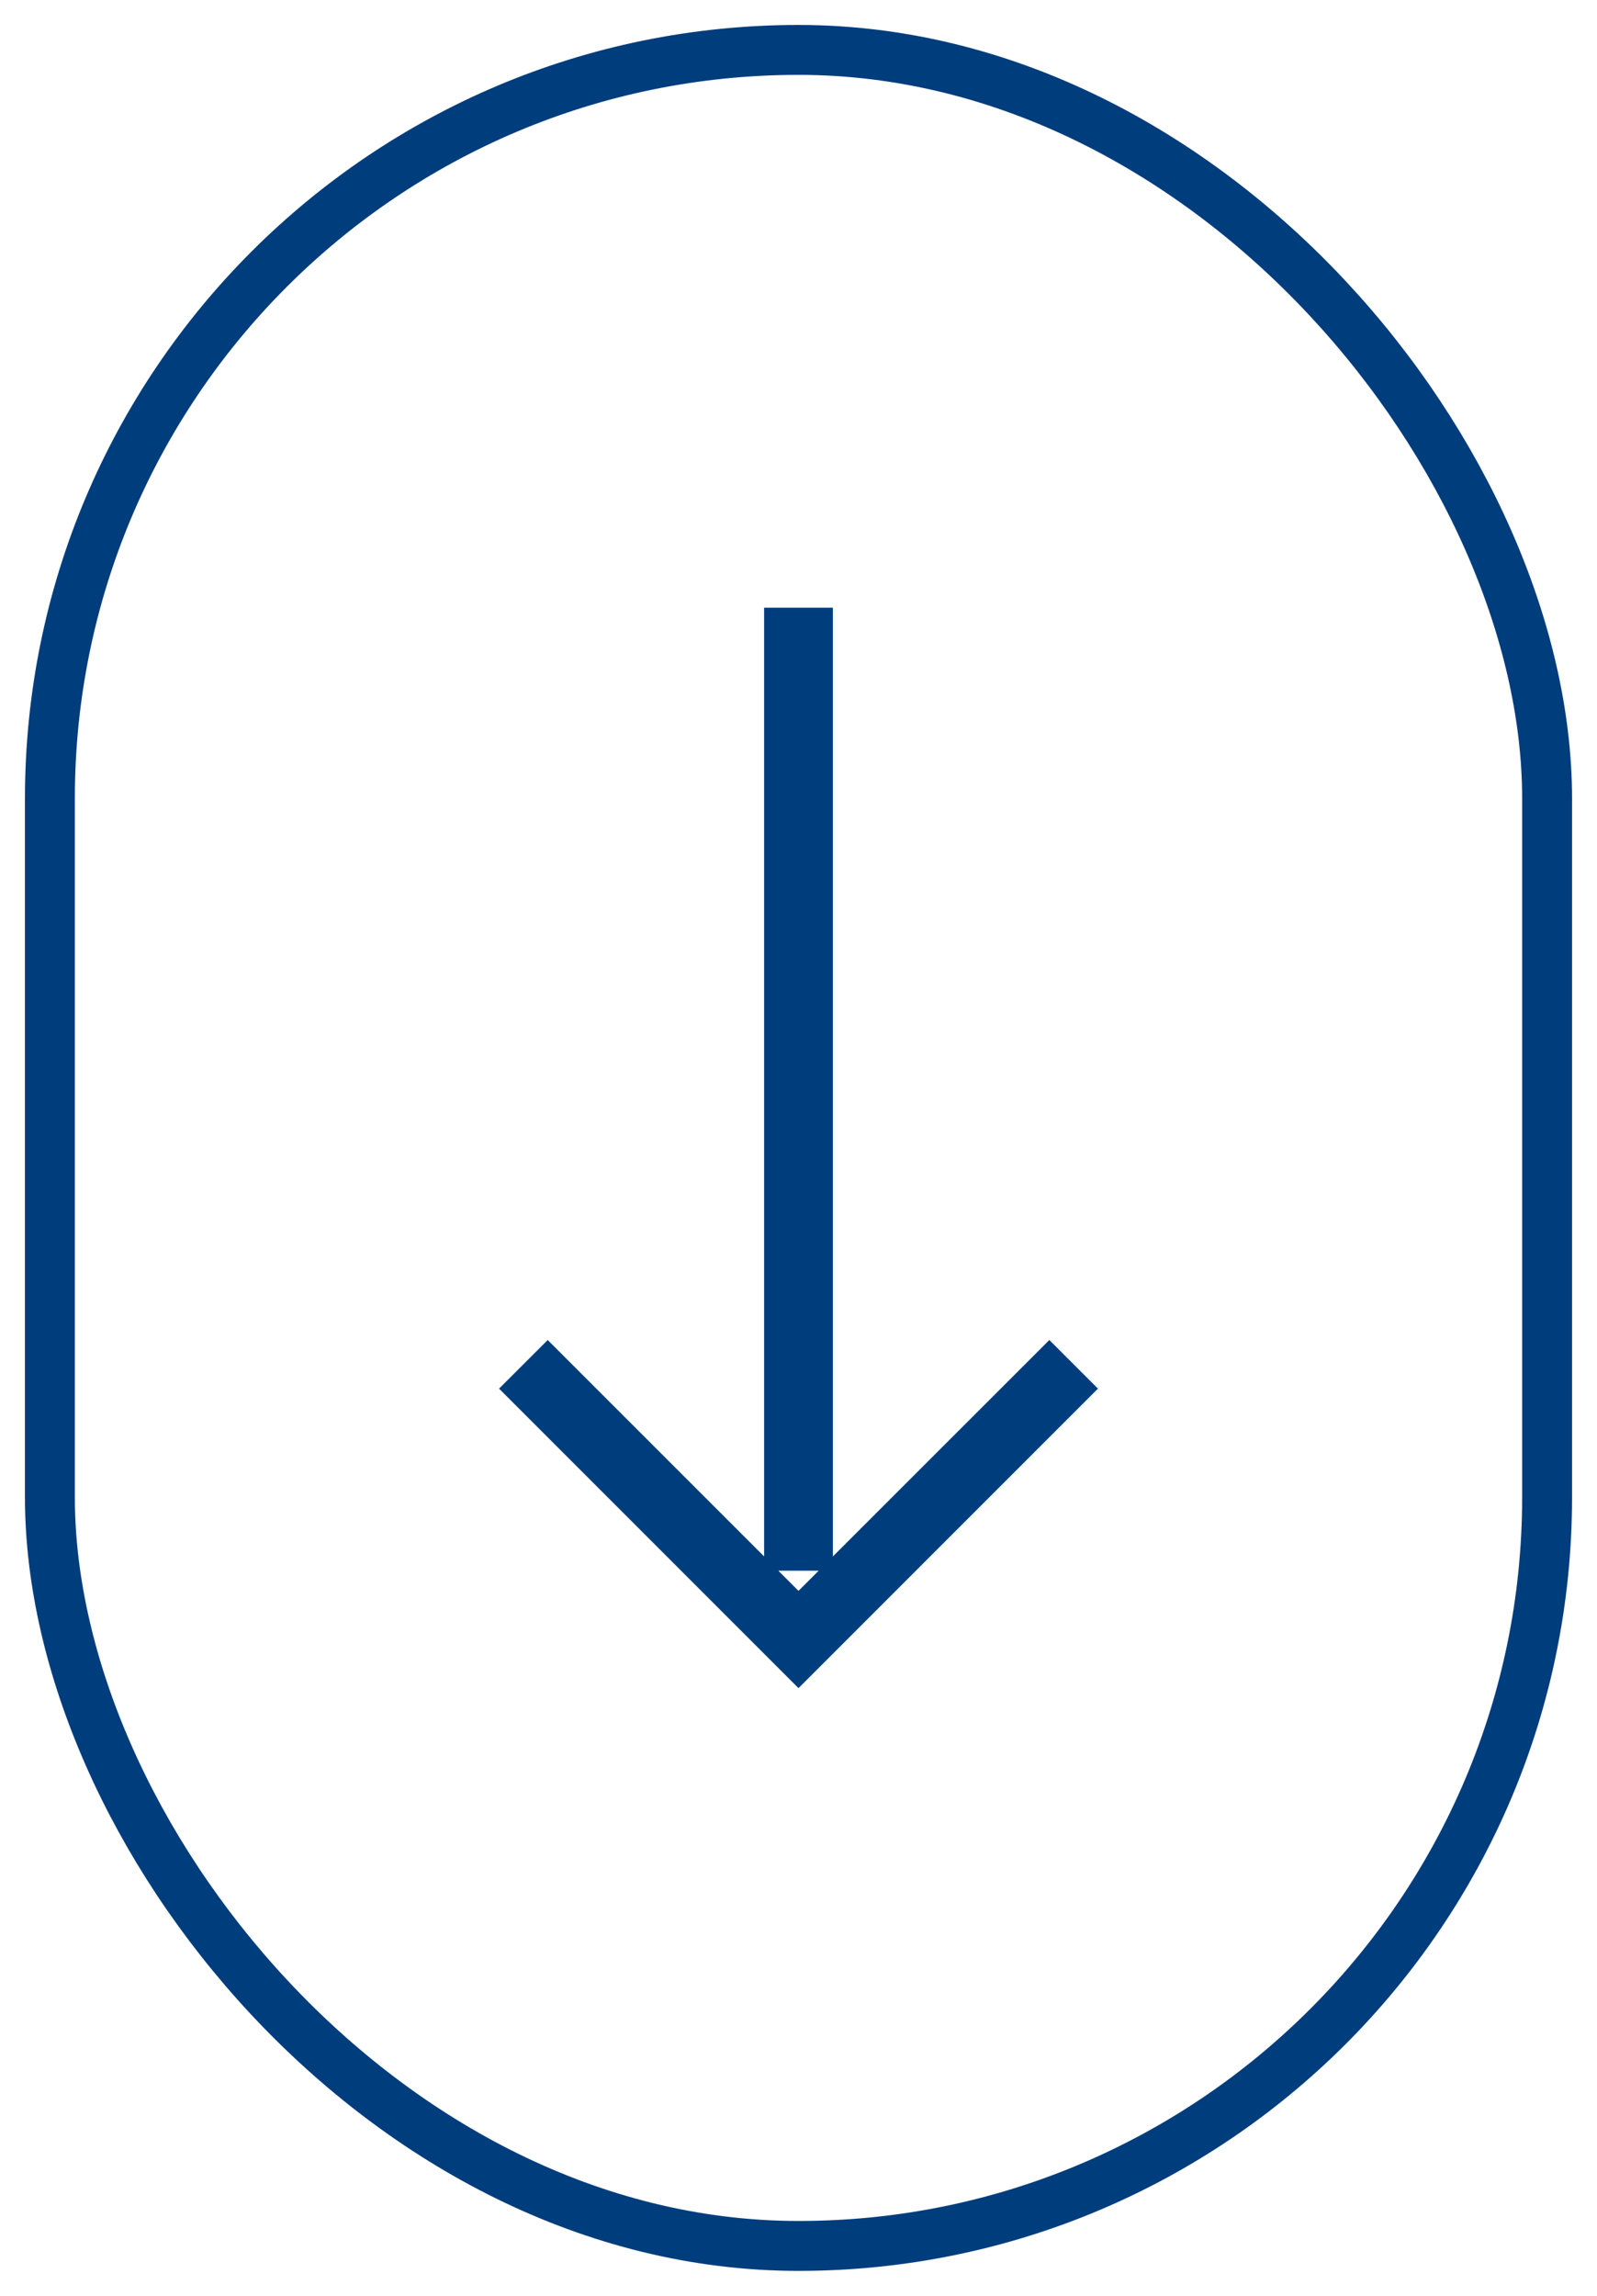
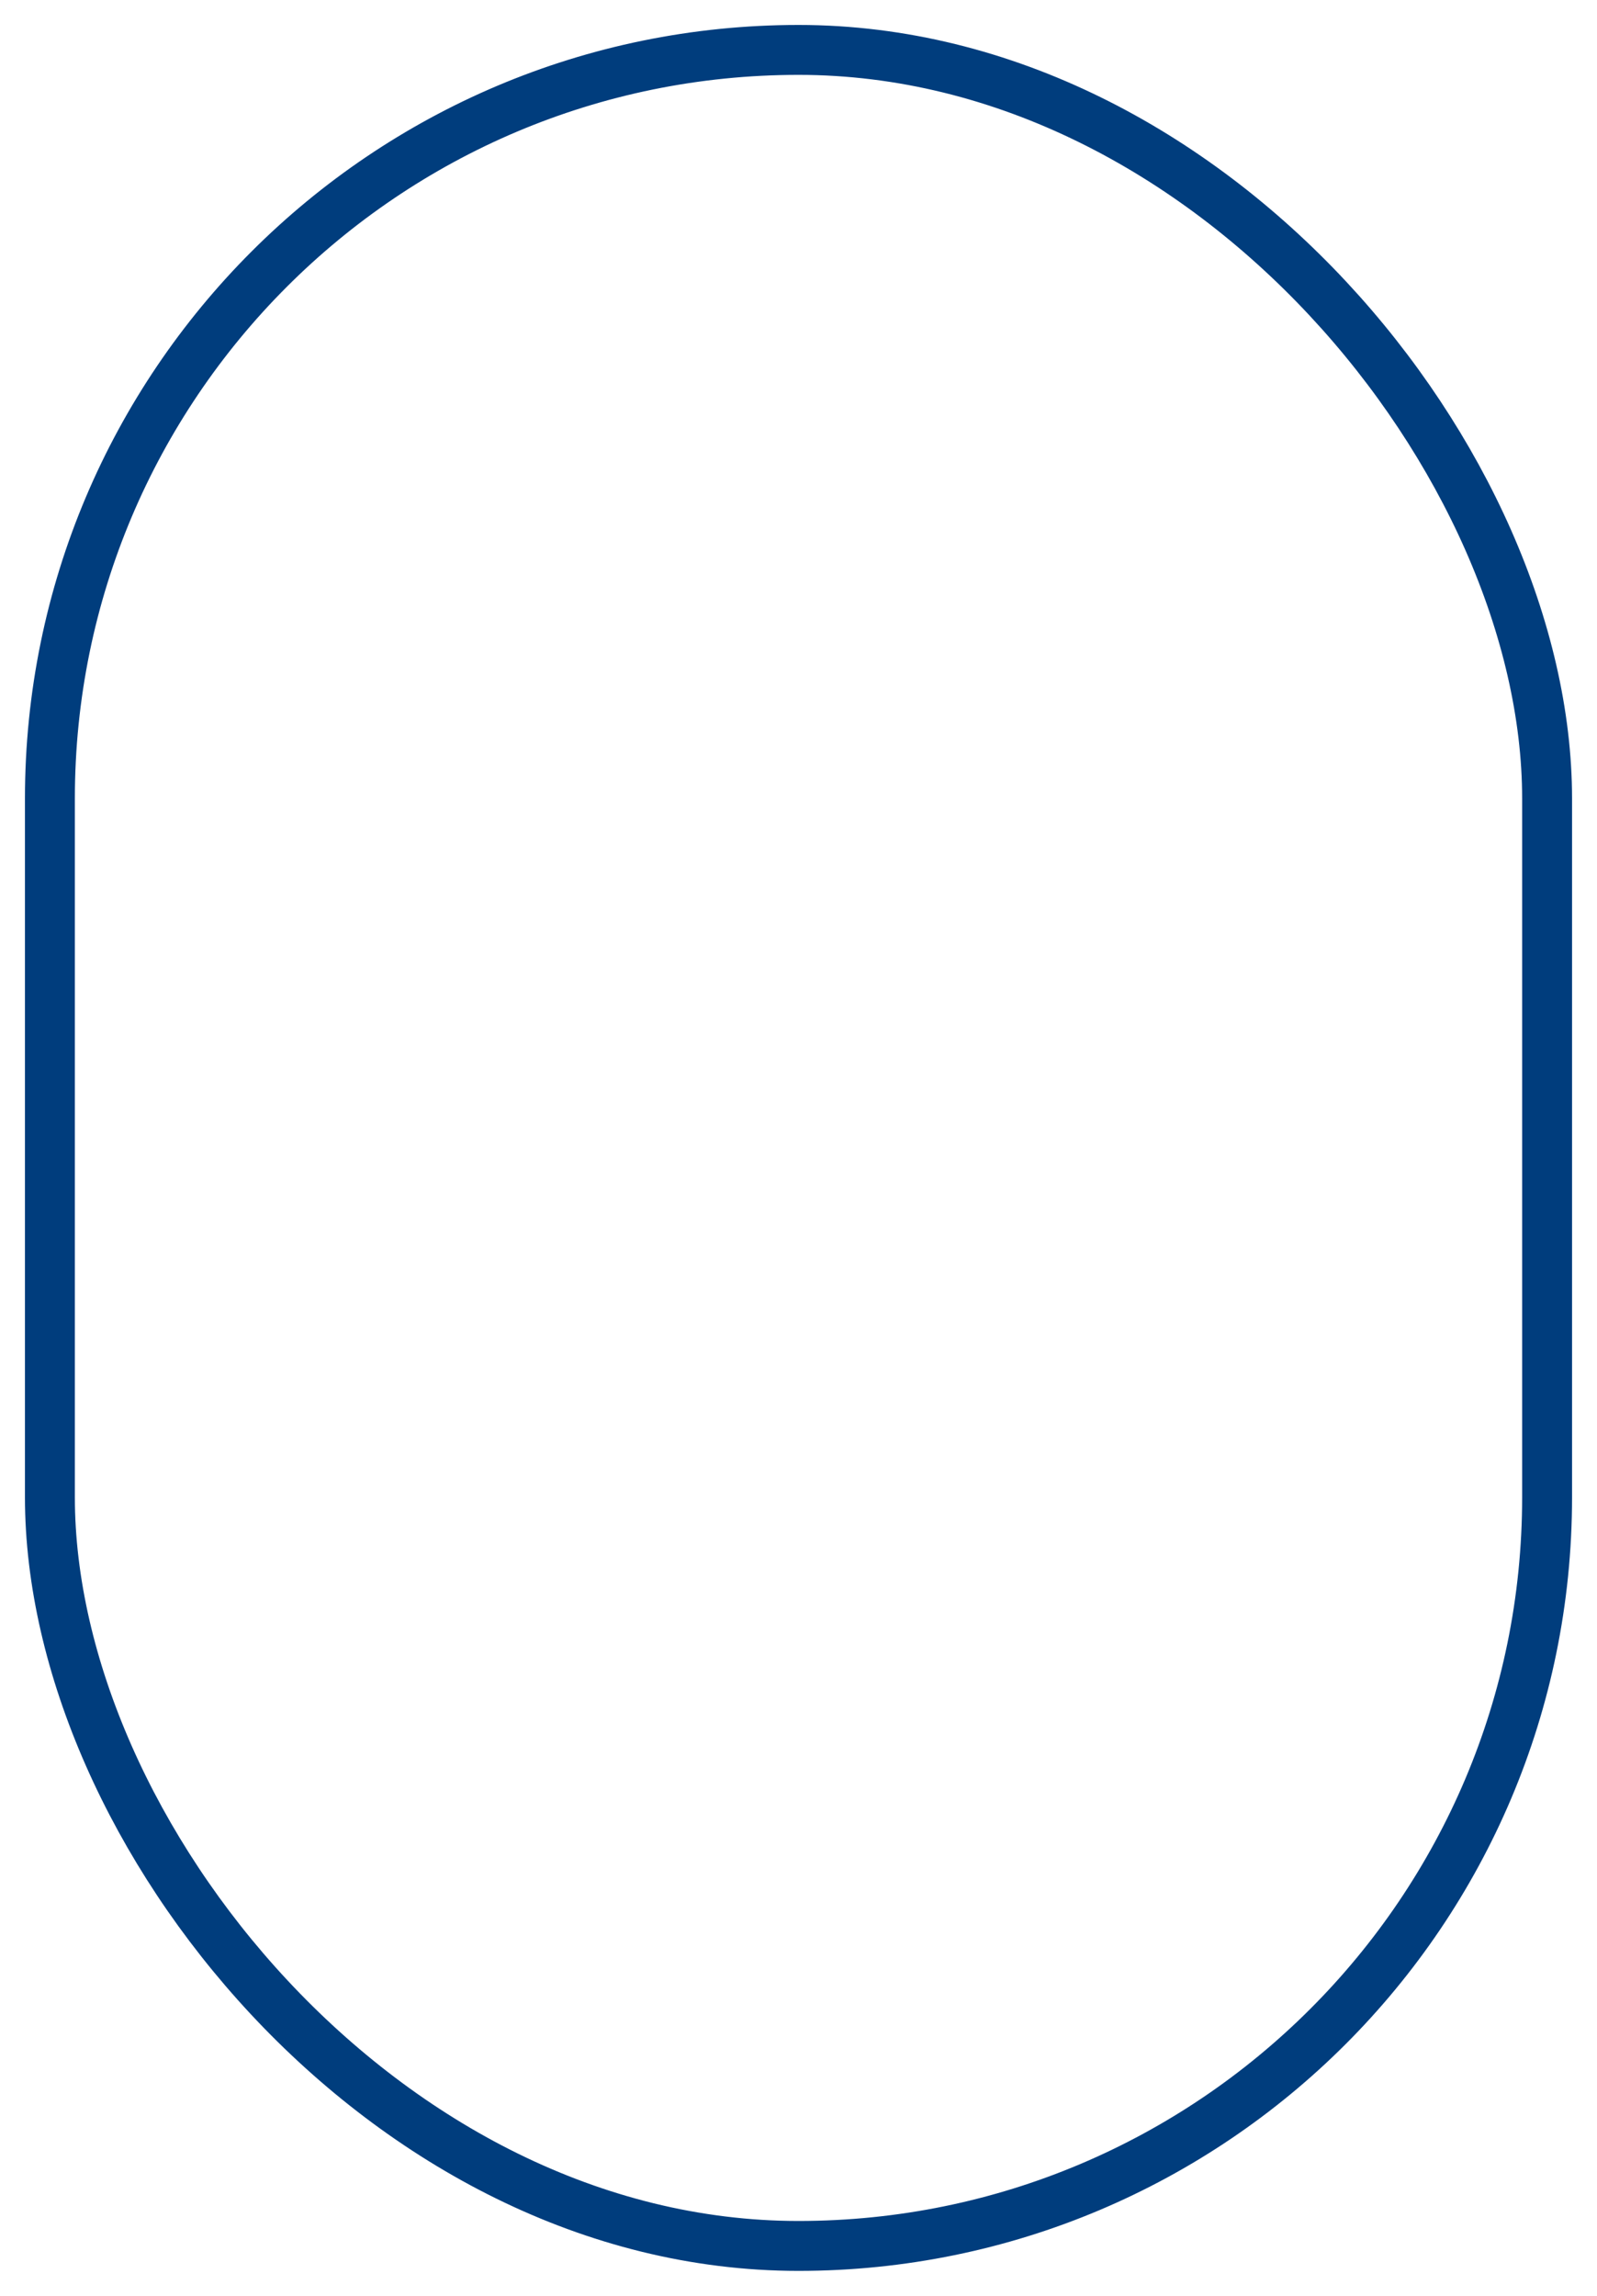
<svg xmlns="http://www.w3.org/2000/svg" width="32" height="46" viewBox="0 0 32 46" fill="none">
  <rect x="1" y="1" width="30" height="44" rx="15" stroke="#003D7D" />
-   <path fill-rule="evenodd" clip-rule="evenodd" d="M16.689 12.176V31.185L21.026 26.849L22 27.823L16 33.824L10 27.823L10.975 26.849L15.311 31.185V12.176H16.689ZM16 31.875L15.596 31.471H16.404L16 31.875Z" fill="#003D7D" />
</svg>